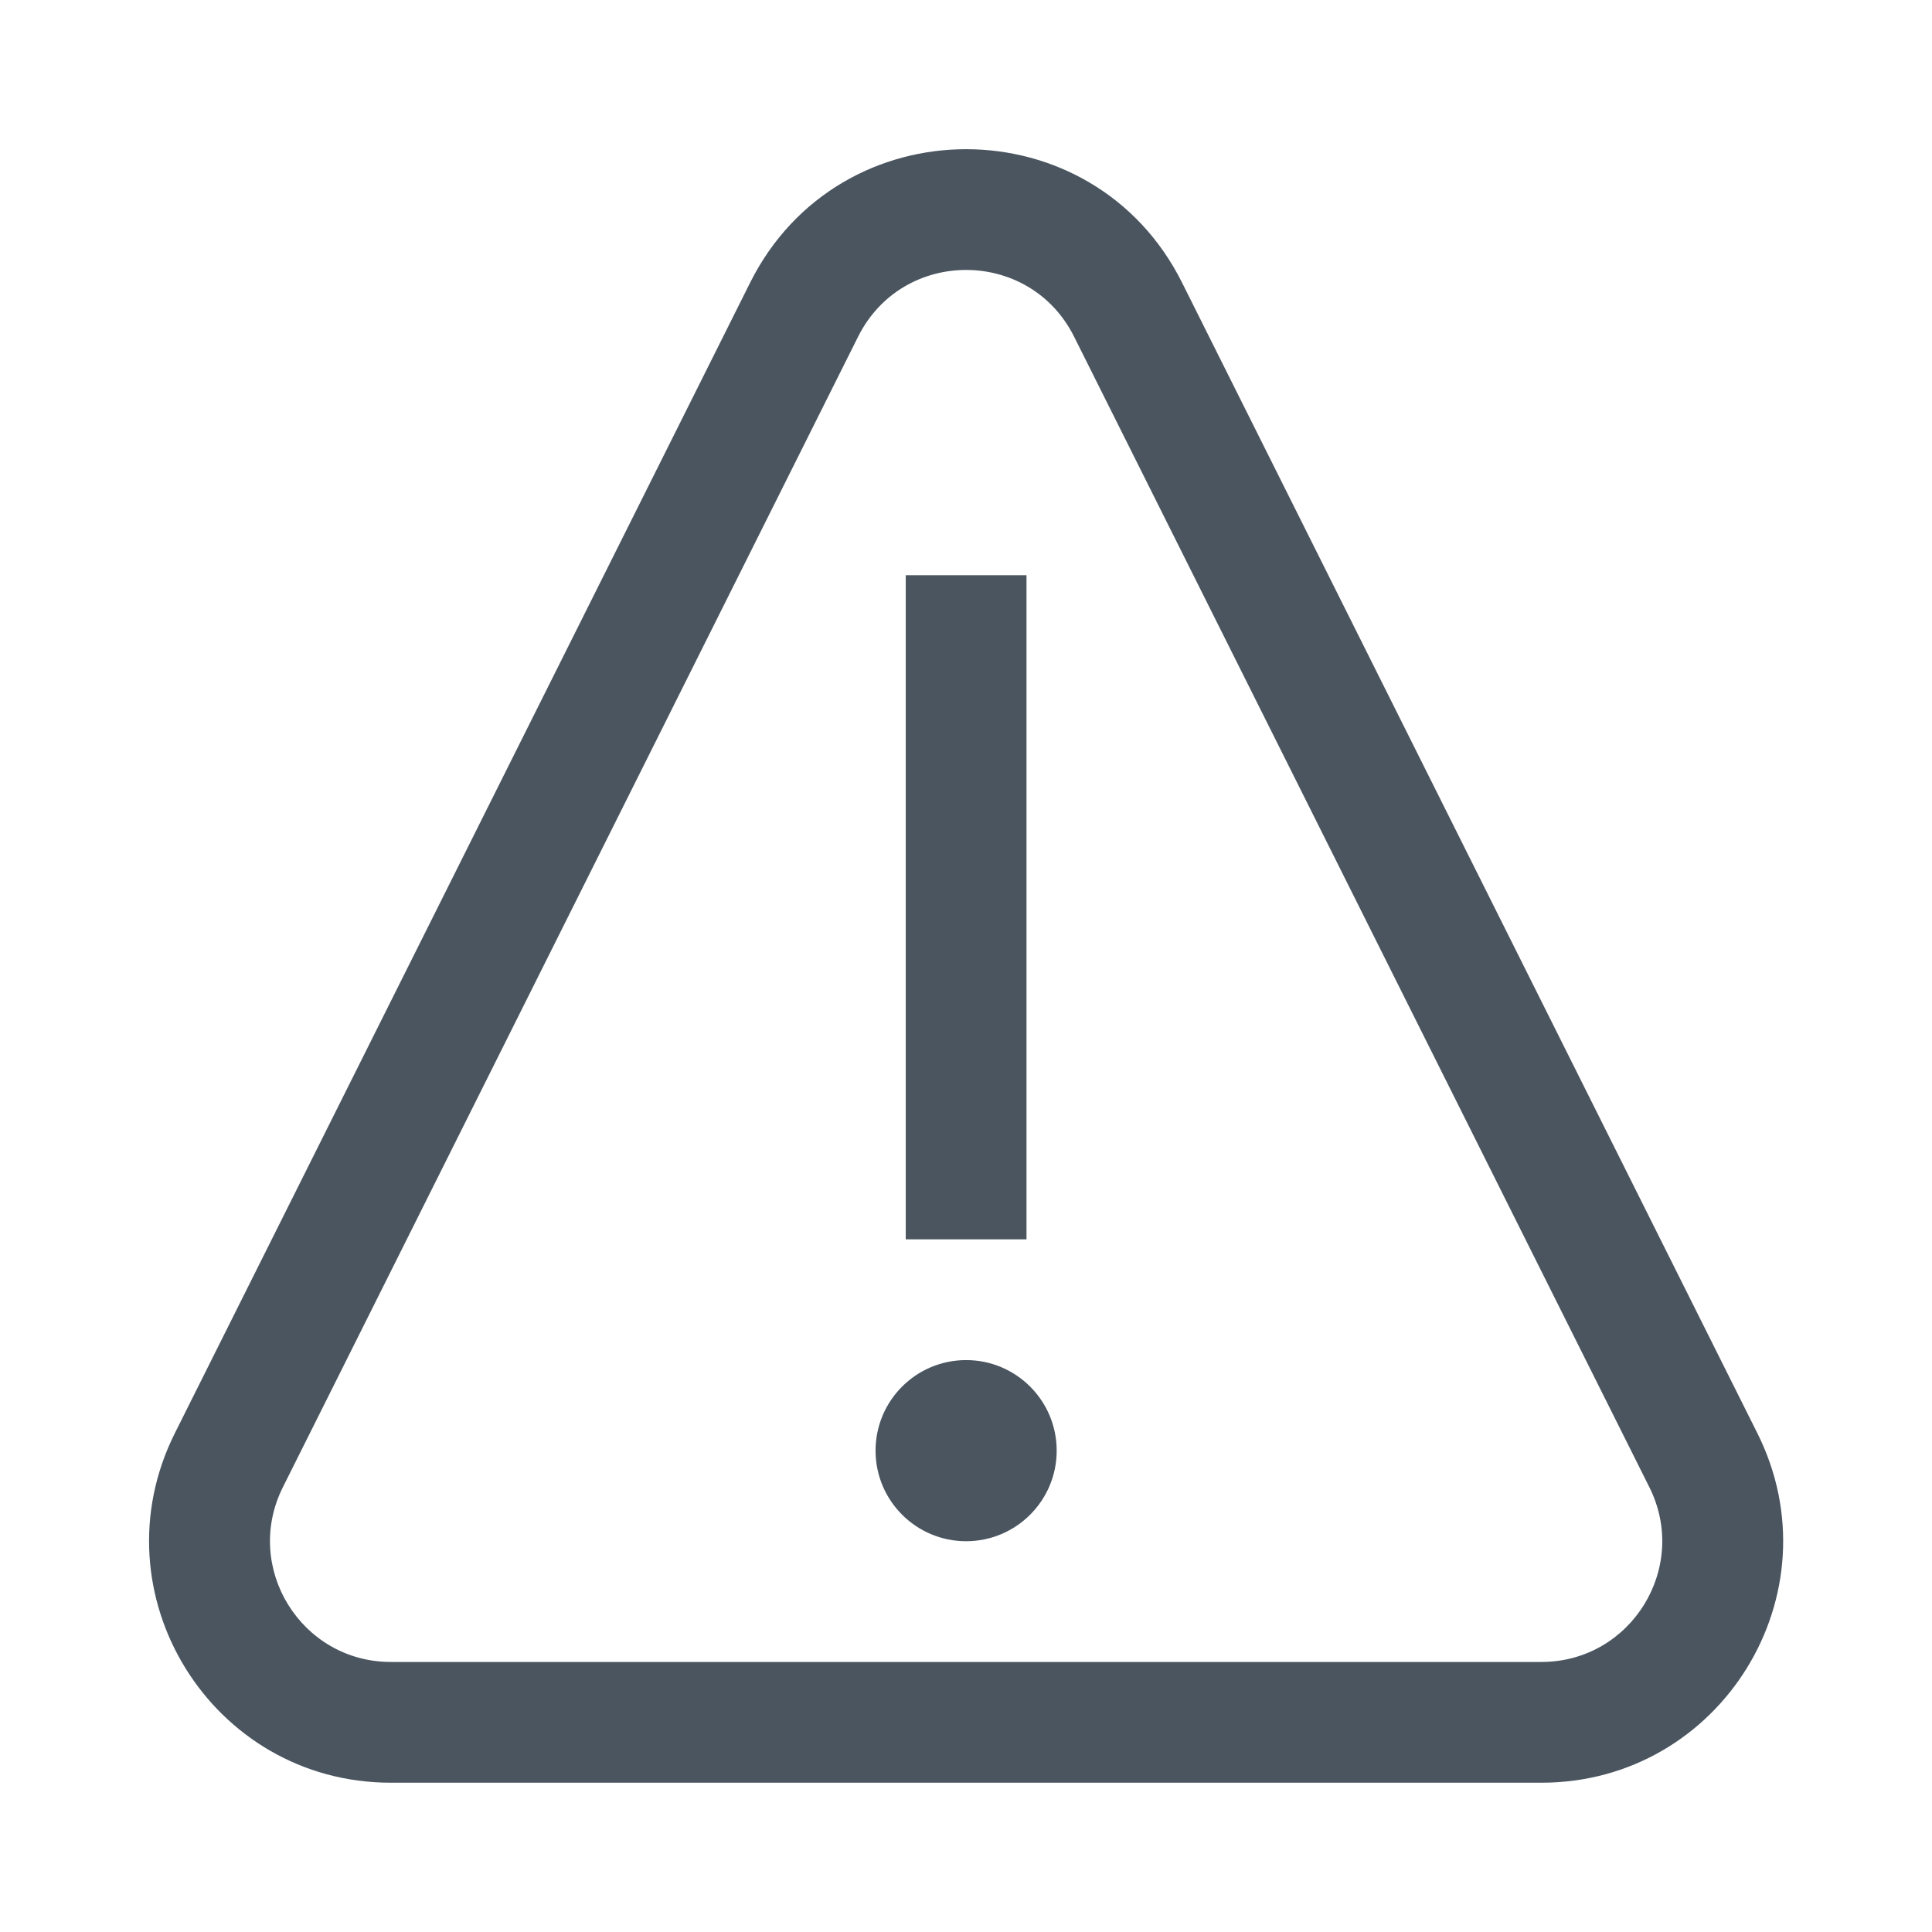
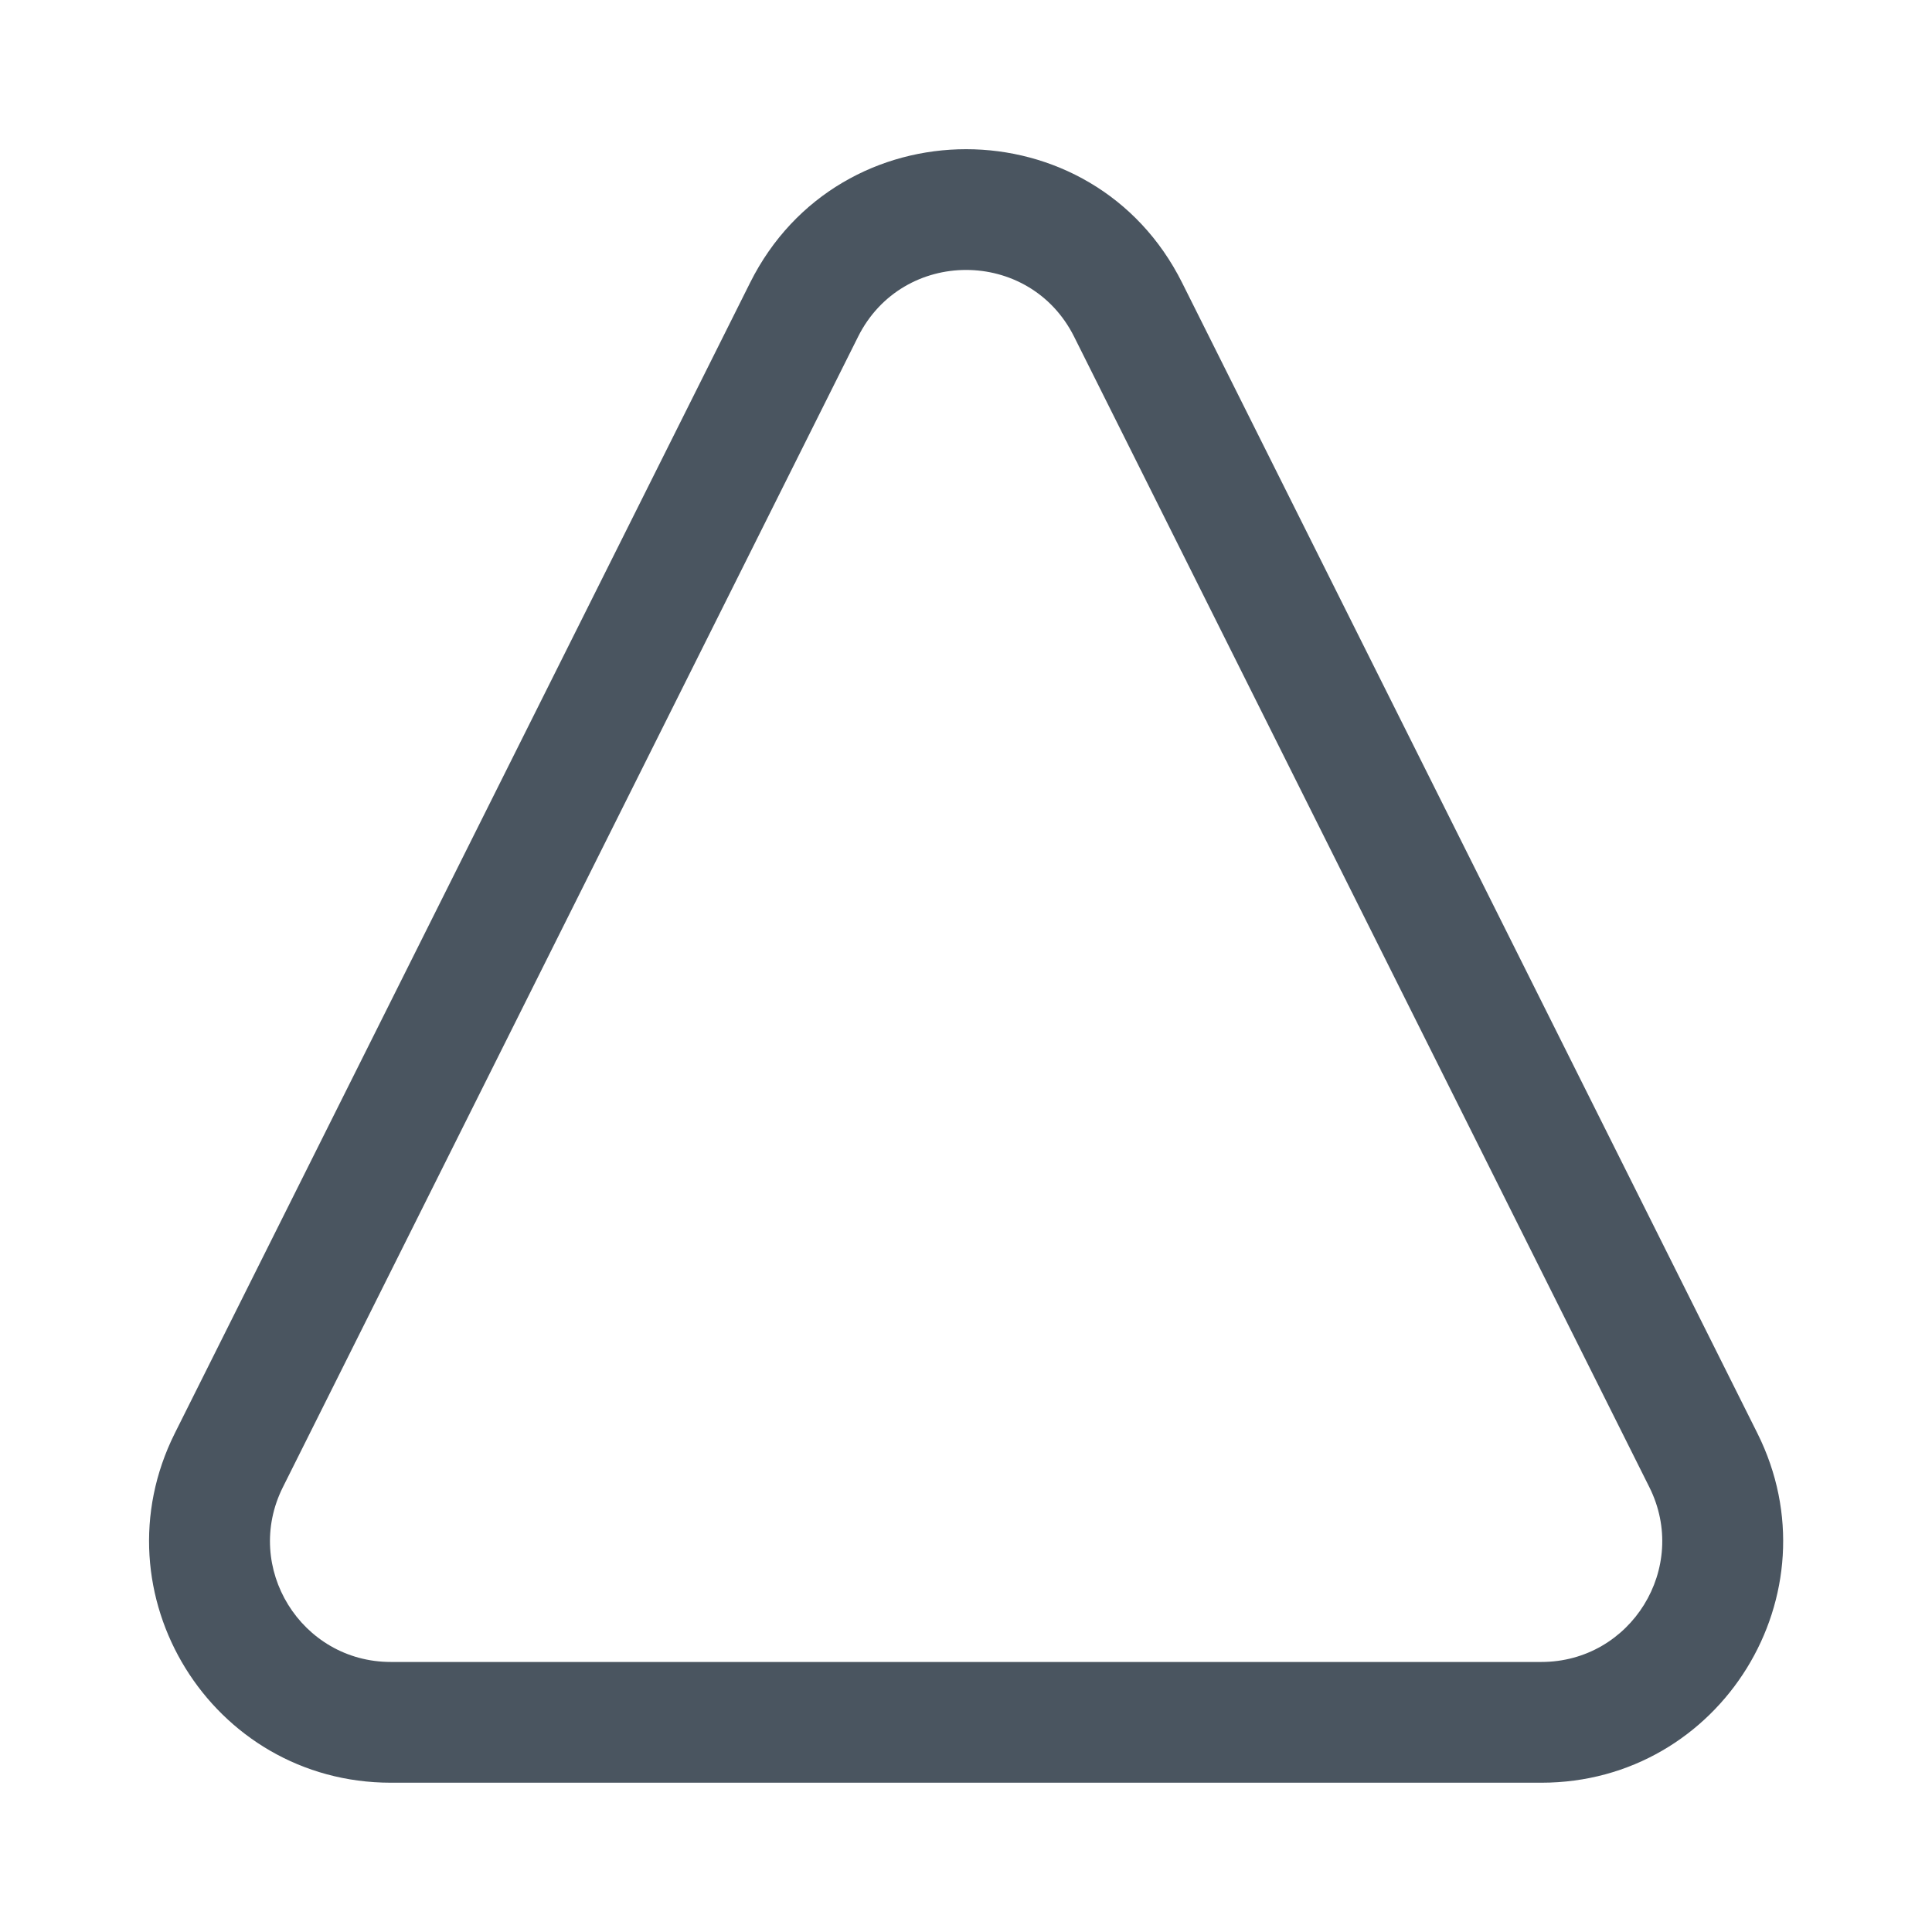
<svg xmlns="http://www.w3.org/2000/svg" width="48" height="48" viewBox="0 0 48 48" fill="none">
-   <path d="M25.503 14.291V30.791H22.503V14.291H25.503Z" fill="#4A5560" />
-   <path d="M24.003 33.791C25.245 33.791 26.253 34.798 26.253 36.041C26.253 37.283 25.245 38.291 24.003 38.291C22.76 38.291 21.753 37.283 21.753 36.041C21.753 34.798 22.76 33.791 24.003 33.791Z" fill="#4A5560" />
  <path fill-rule="evenodd" clip-rule="evenodd" d="M18.636 7.024L4.344 35.607C2.35 39.597 5.251 44.291 9.711 44.291H38.294C42.755 44.291 45.656 39.597 43.661 35.607L29.369 7.024C27.158 2.601 20.847 2.601 18.636 7.024ZM7.028 36.949L21.319 8.365C22.425 6.154 25.58 6.154 26.686 8.365L40.978 36.949C41.975 38.944 40.525 41.291 38.294 41.291H9.711C7.481 41.291 6.03 38.944 7.028 36.949Z" fill="#4A5560" />
</svg>